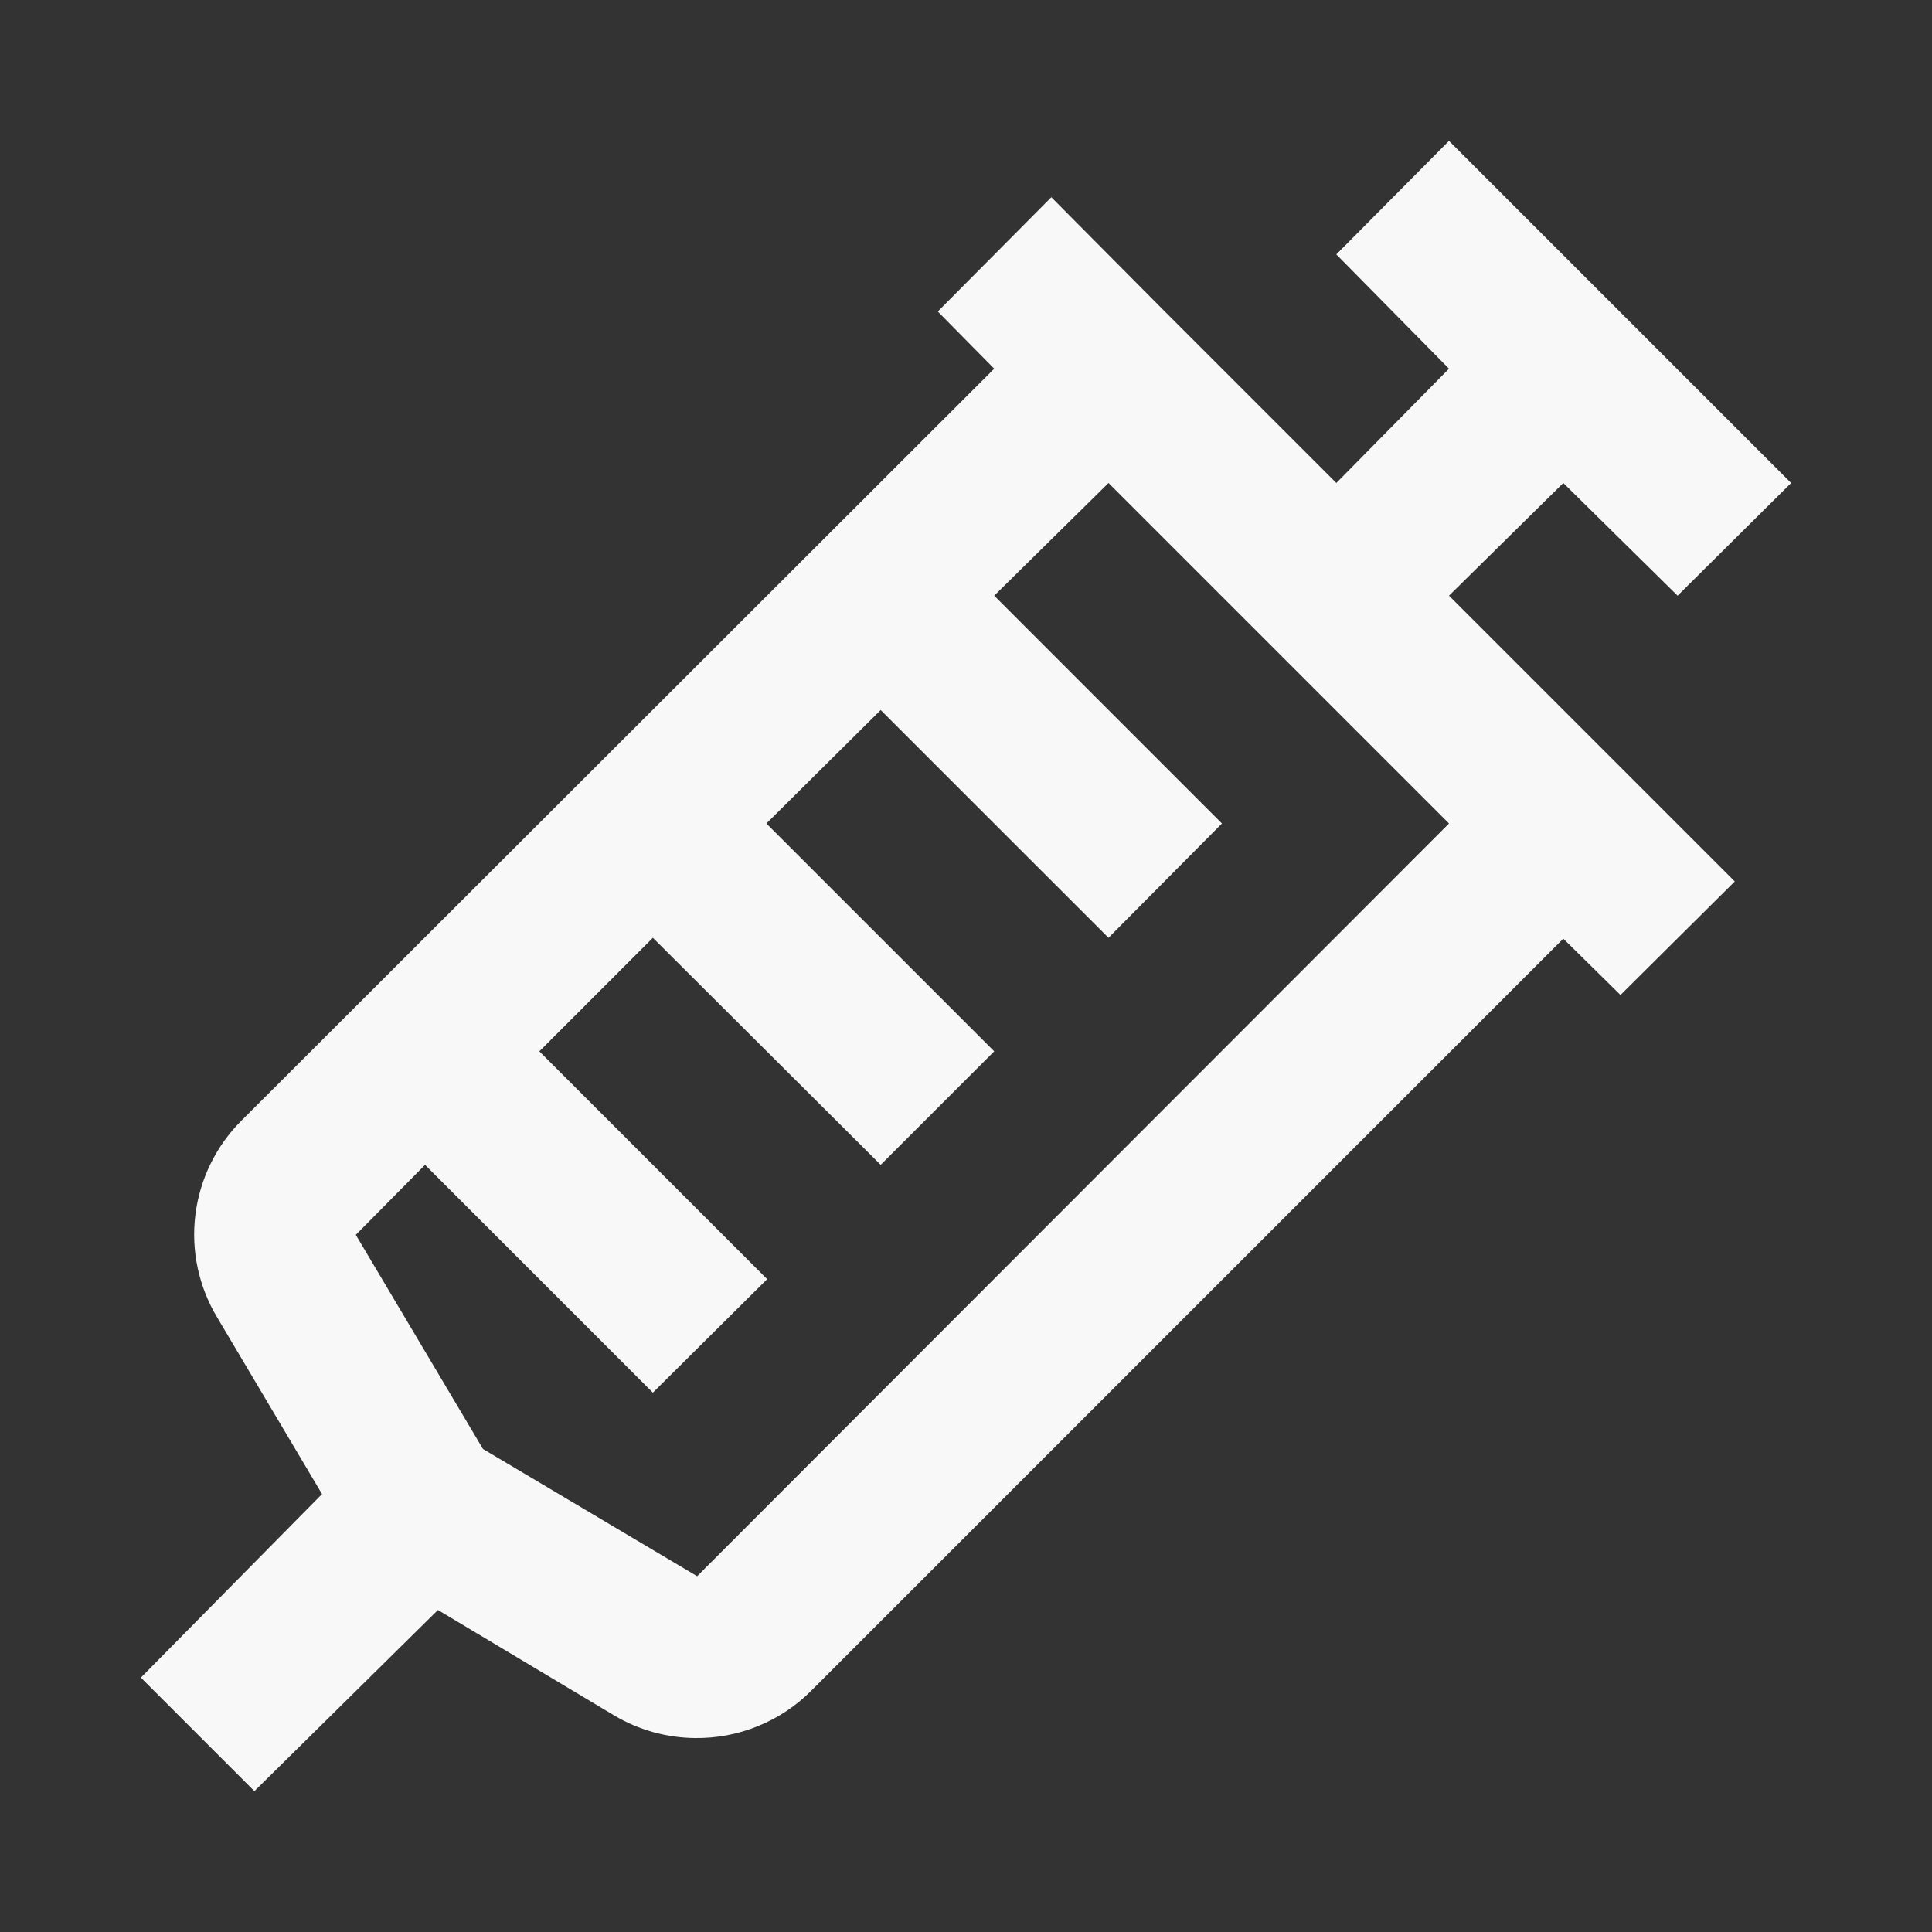
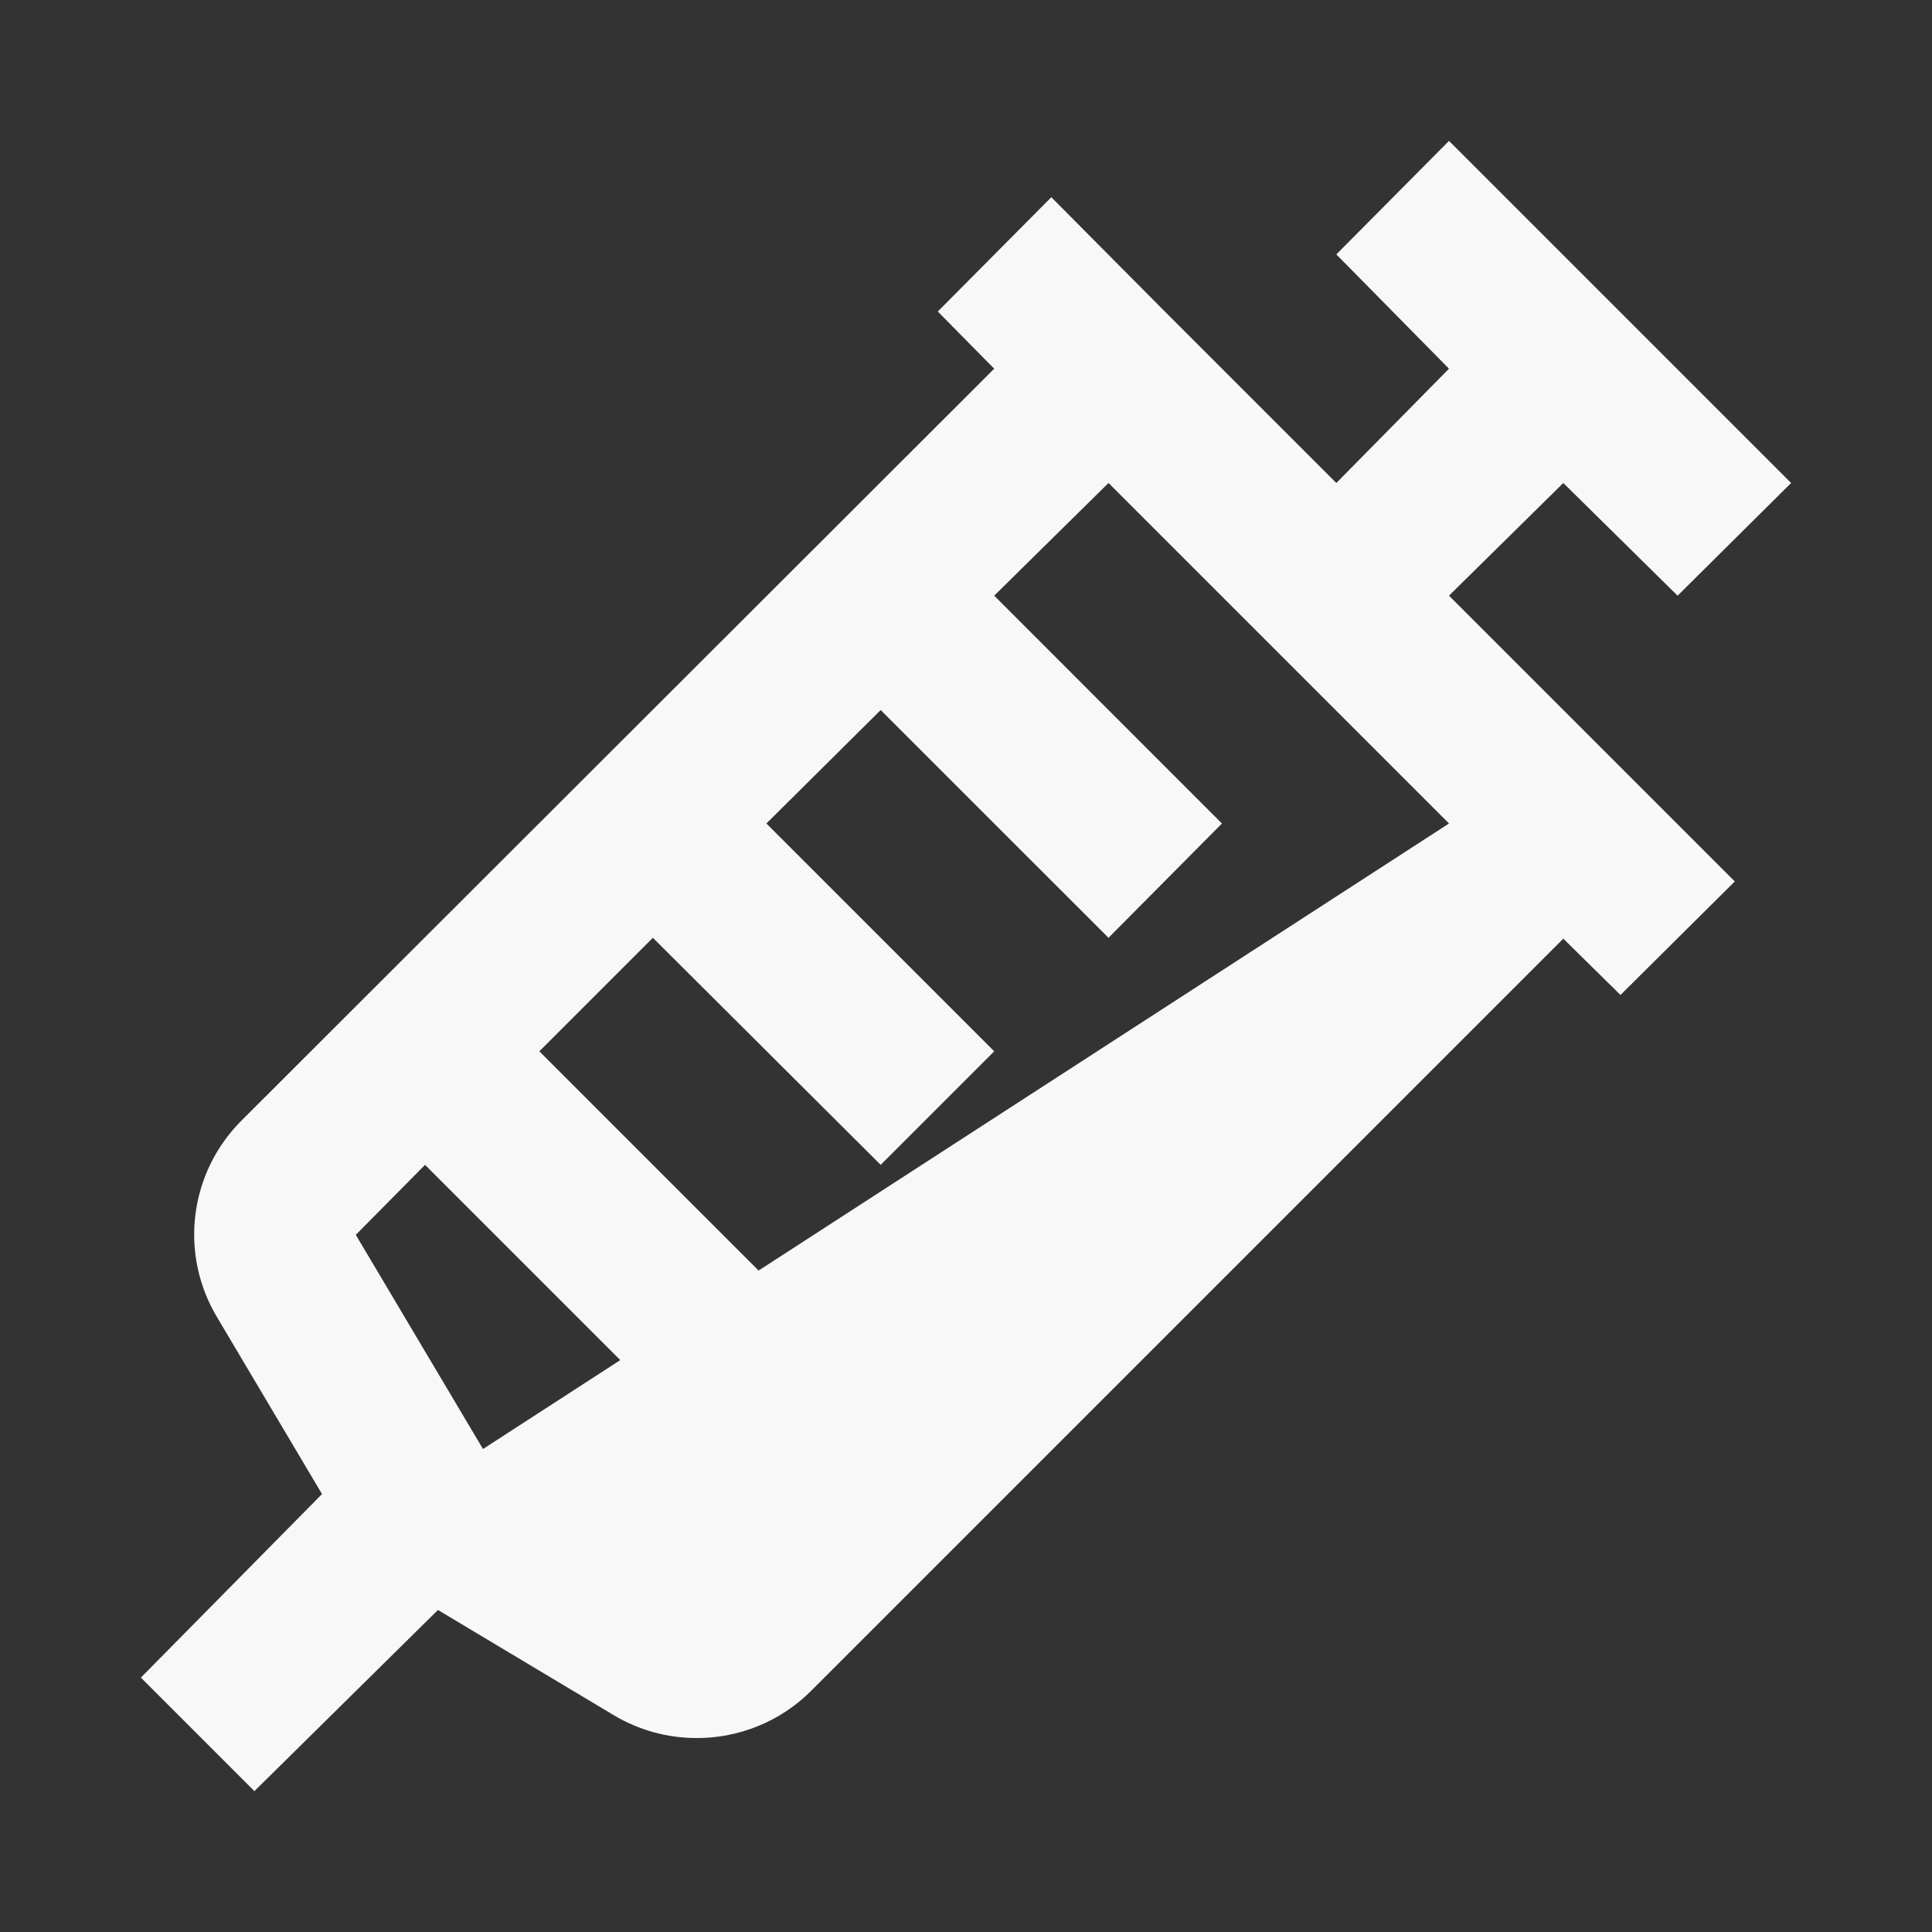
<svg xmlns="http://www.w3.org/2000/svg" width="25" height="25" viewBox="0 0 25 25" fill="none">
  <rect x="0" y="0" width="25" height="25" fill="#333333" stroke="none" />
-   <path d="M21.708 7.708L23.177 6.25L18.75 1.823L17.292 3.292L18.75 4.771L17.292 6.25L15.073 4.031L13.604 2.552L12.135 4.031L12.865 4.771L3.125 14.5C2.795 14.829 2.585 15.259 2.528 15.722C2.471 16.185 2.572 16.653 2.813 17.052L4.167 19.333L1.823 21.708L3.292 23.177L5.667 20.833L7.948 22.198C8.263 22.385 8.623 22.486 8.99 22.49C9.27 22.494 9.548 22.442 9.807 22.336C10.067 22.231 10.303 22.074 10.5 21.875L20.229 12.146L20.969 12.875L22.448 11.406L20.969 9.927L18.75 7.708L20.229 6.25L21.708 7.708ZM18.75 10.656L9.021 20.396L6.25 18.75L4.604 15.979L5.5 15.073L8.448 18.021L9.927 16.552L6.979 13.604L8.448 12.135L11.396 15.073L12.865 13.604L9.917 10.656L11.396 9.188L14.344 12.135L15.812 10.656L12.865 7.708L14.344 6.25L18.75 10.656Z" fill="#F8F8F8" />
+   <path d="M21.708 7.708L23.177 6.25L18.75 1.823L17.292 3.292L18.75 4.771L17.292 6.25L15.073 4.031L13.604 2.552L12.135 4.031L12.865 4.771L3.125 14.5C2.795 14.829 2.585 15.259 2.528 15.722C2.471 16.185 2.572 16.653 2.813 17.052L4.167 19.333L1.823 21.708L3.292 23.177L5.667 20.833L7.948 22.198C8.263 22.385 8.623 22.486 8.99 22.49C9.27 22.494 9.548 22.442 9.807 22.336C10.067 22.231 10.303 22.074 10.5 21.875L20.229 12.146L20.969 12.875L22.448 11.406L20.969 9.927L18.75 7.708L20.229 6.25L21.708 7.708ZM18.75 10.656L6.25 18.75L4.604 15.979L5.5 15.073L8.448 18.021L9.927 16.552L6.979 13.604L8.448 12.135L11.396 15.073L12.865 13.604L9.917 10.656L11.396 9.188L14.344 12.135L15.812 10.656L12.865 7.708L14.344 6.25L18.75 10.656Z" fill="#F8F8F8" />
</svg>